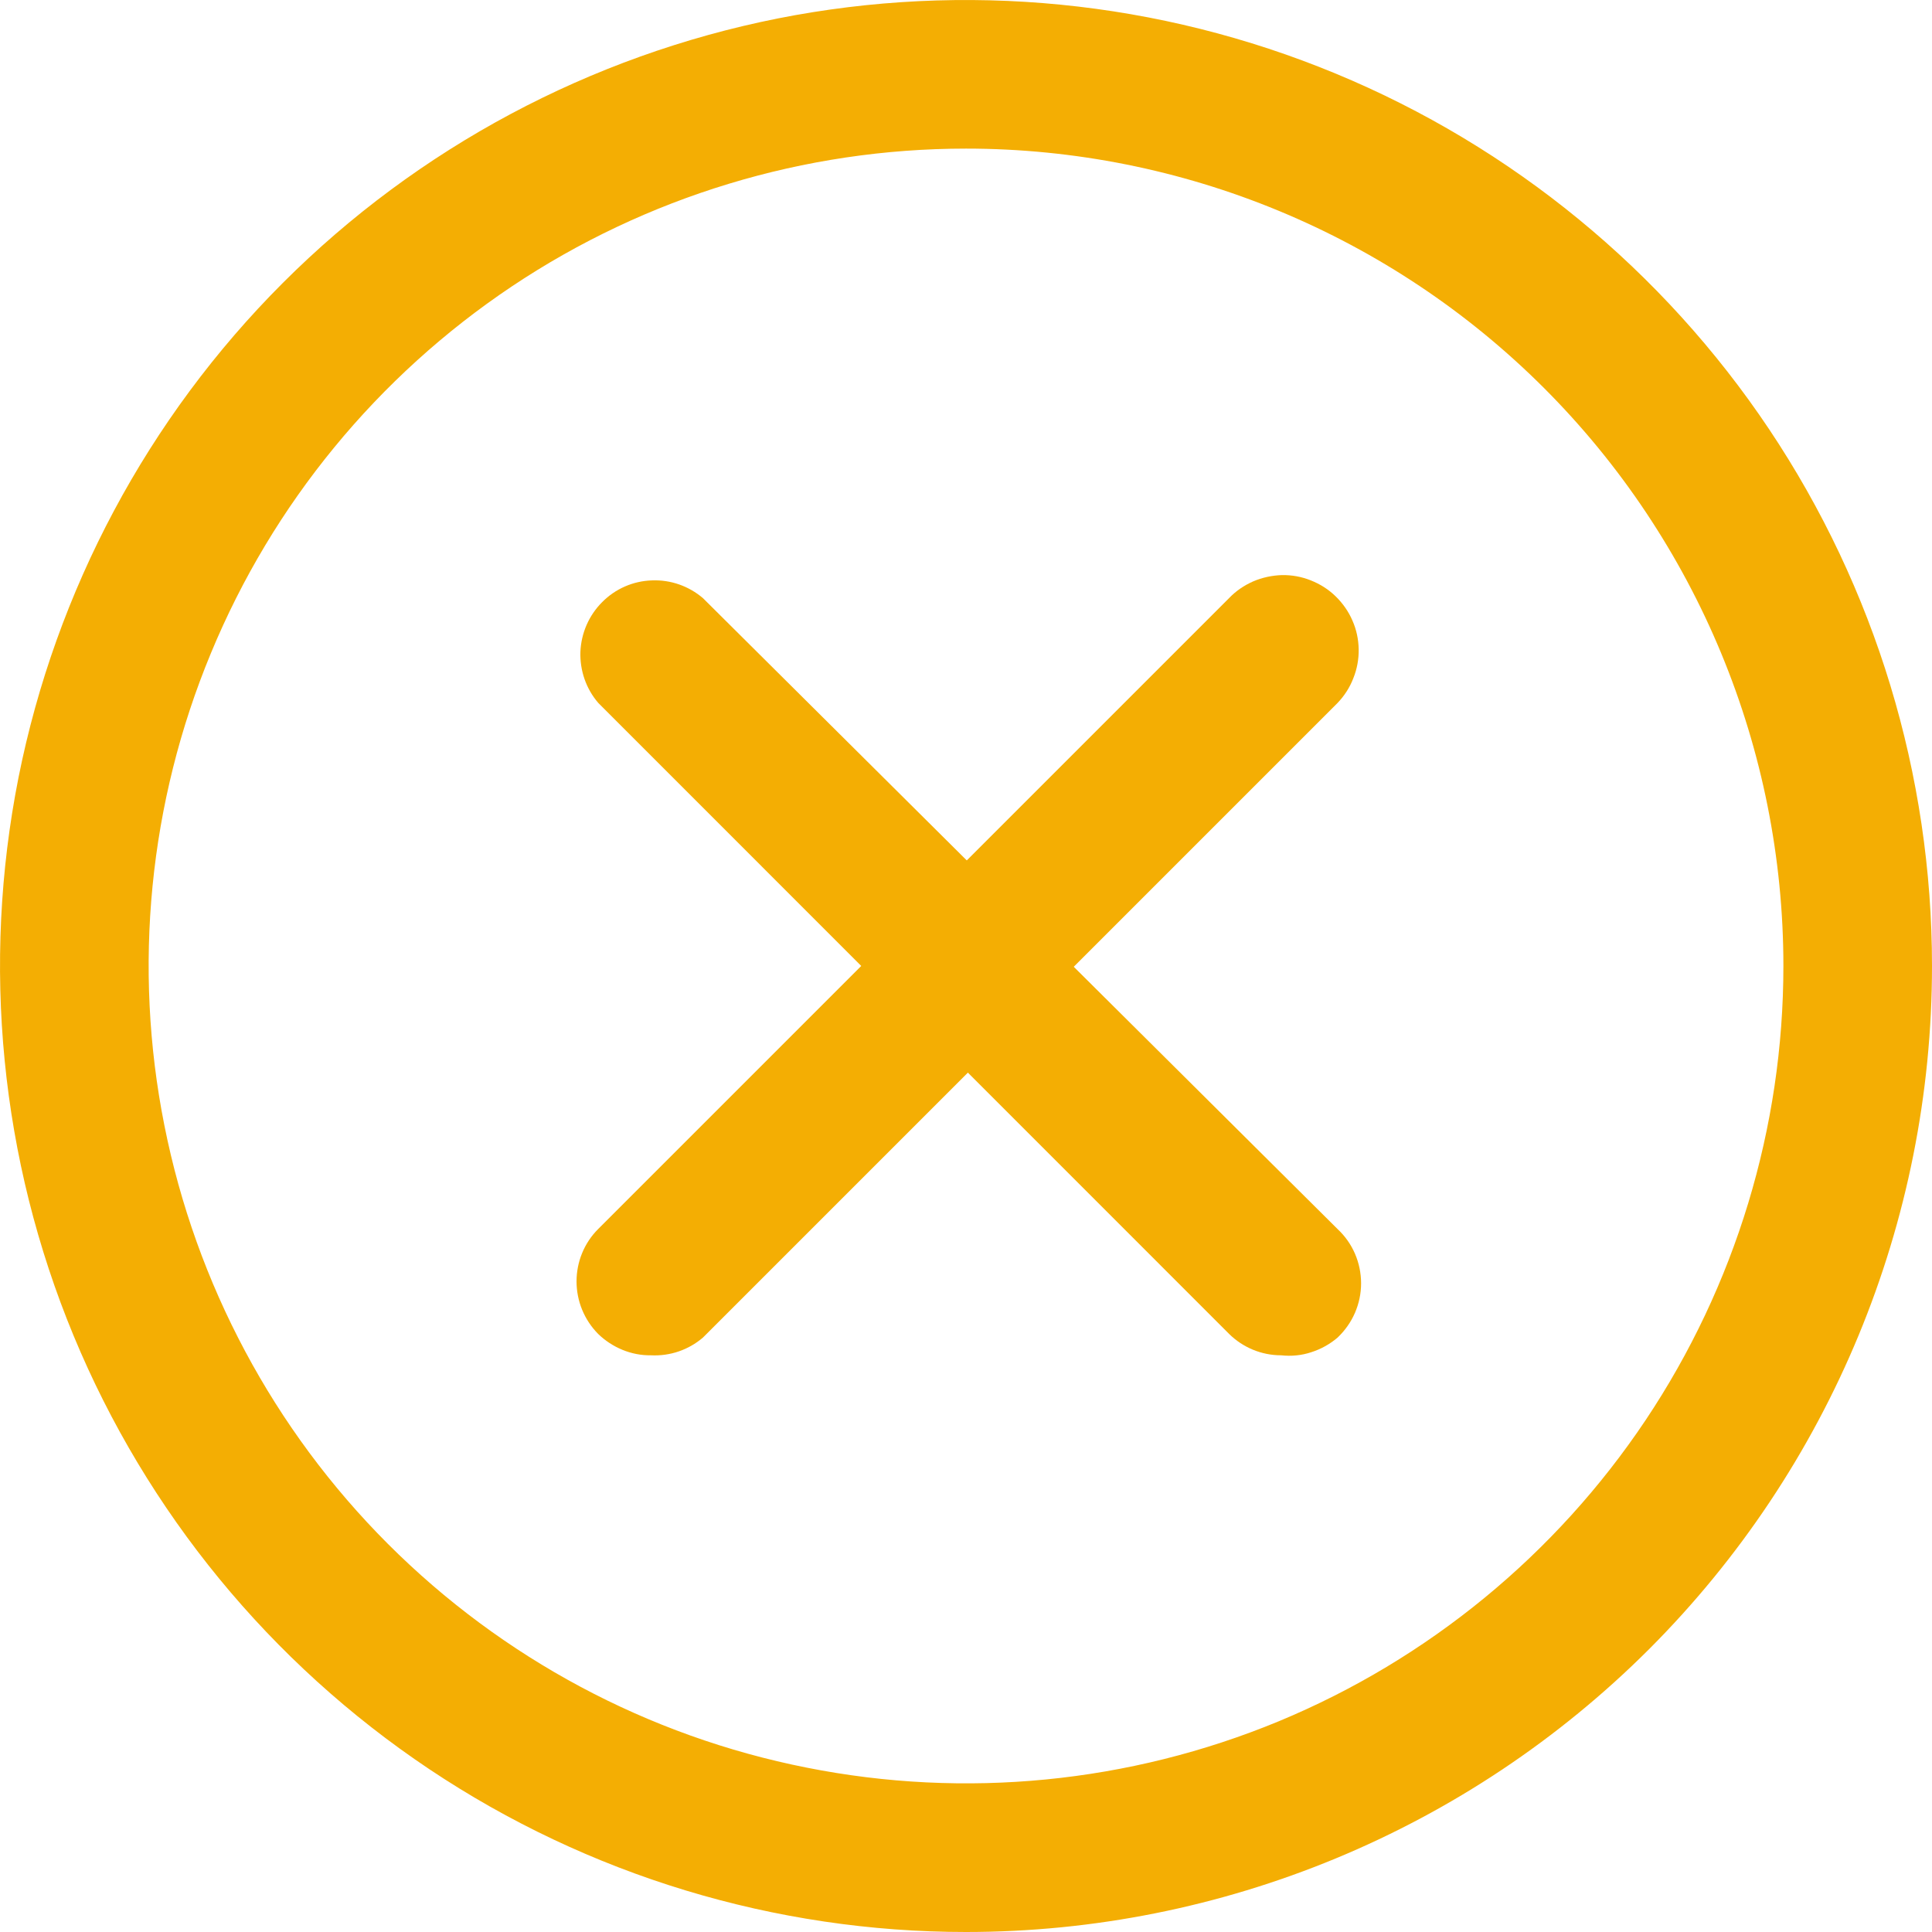
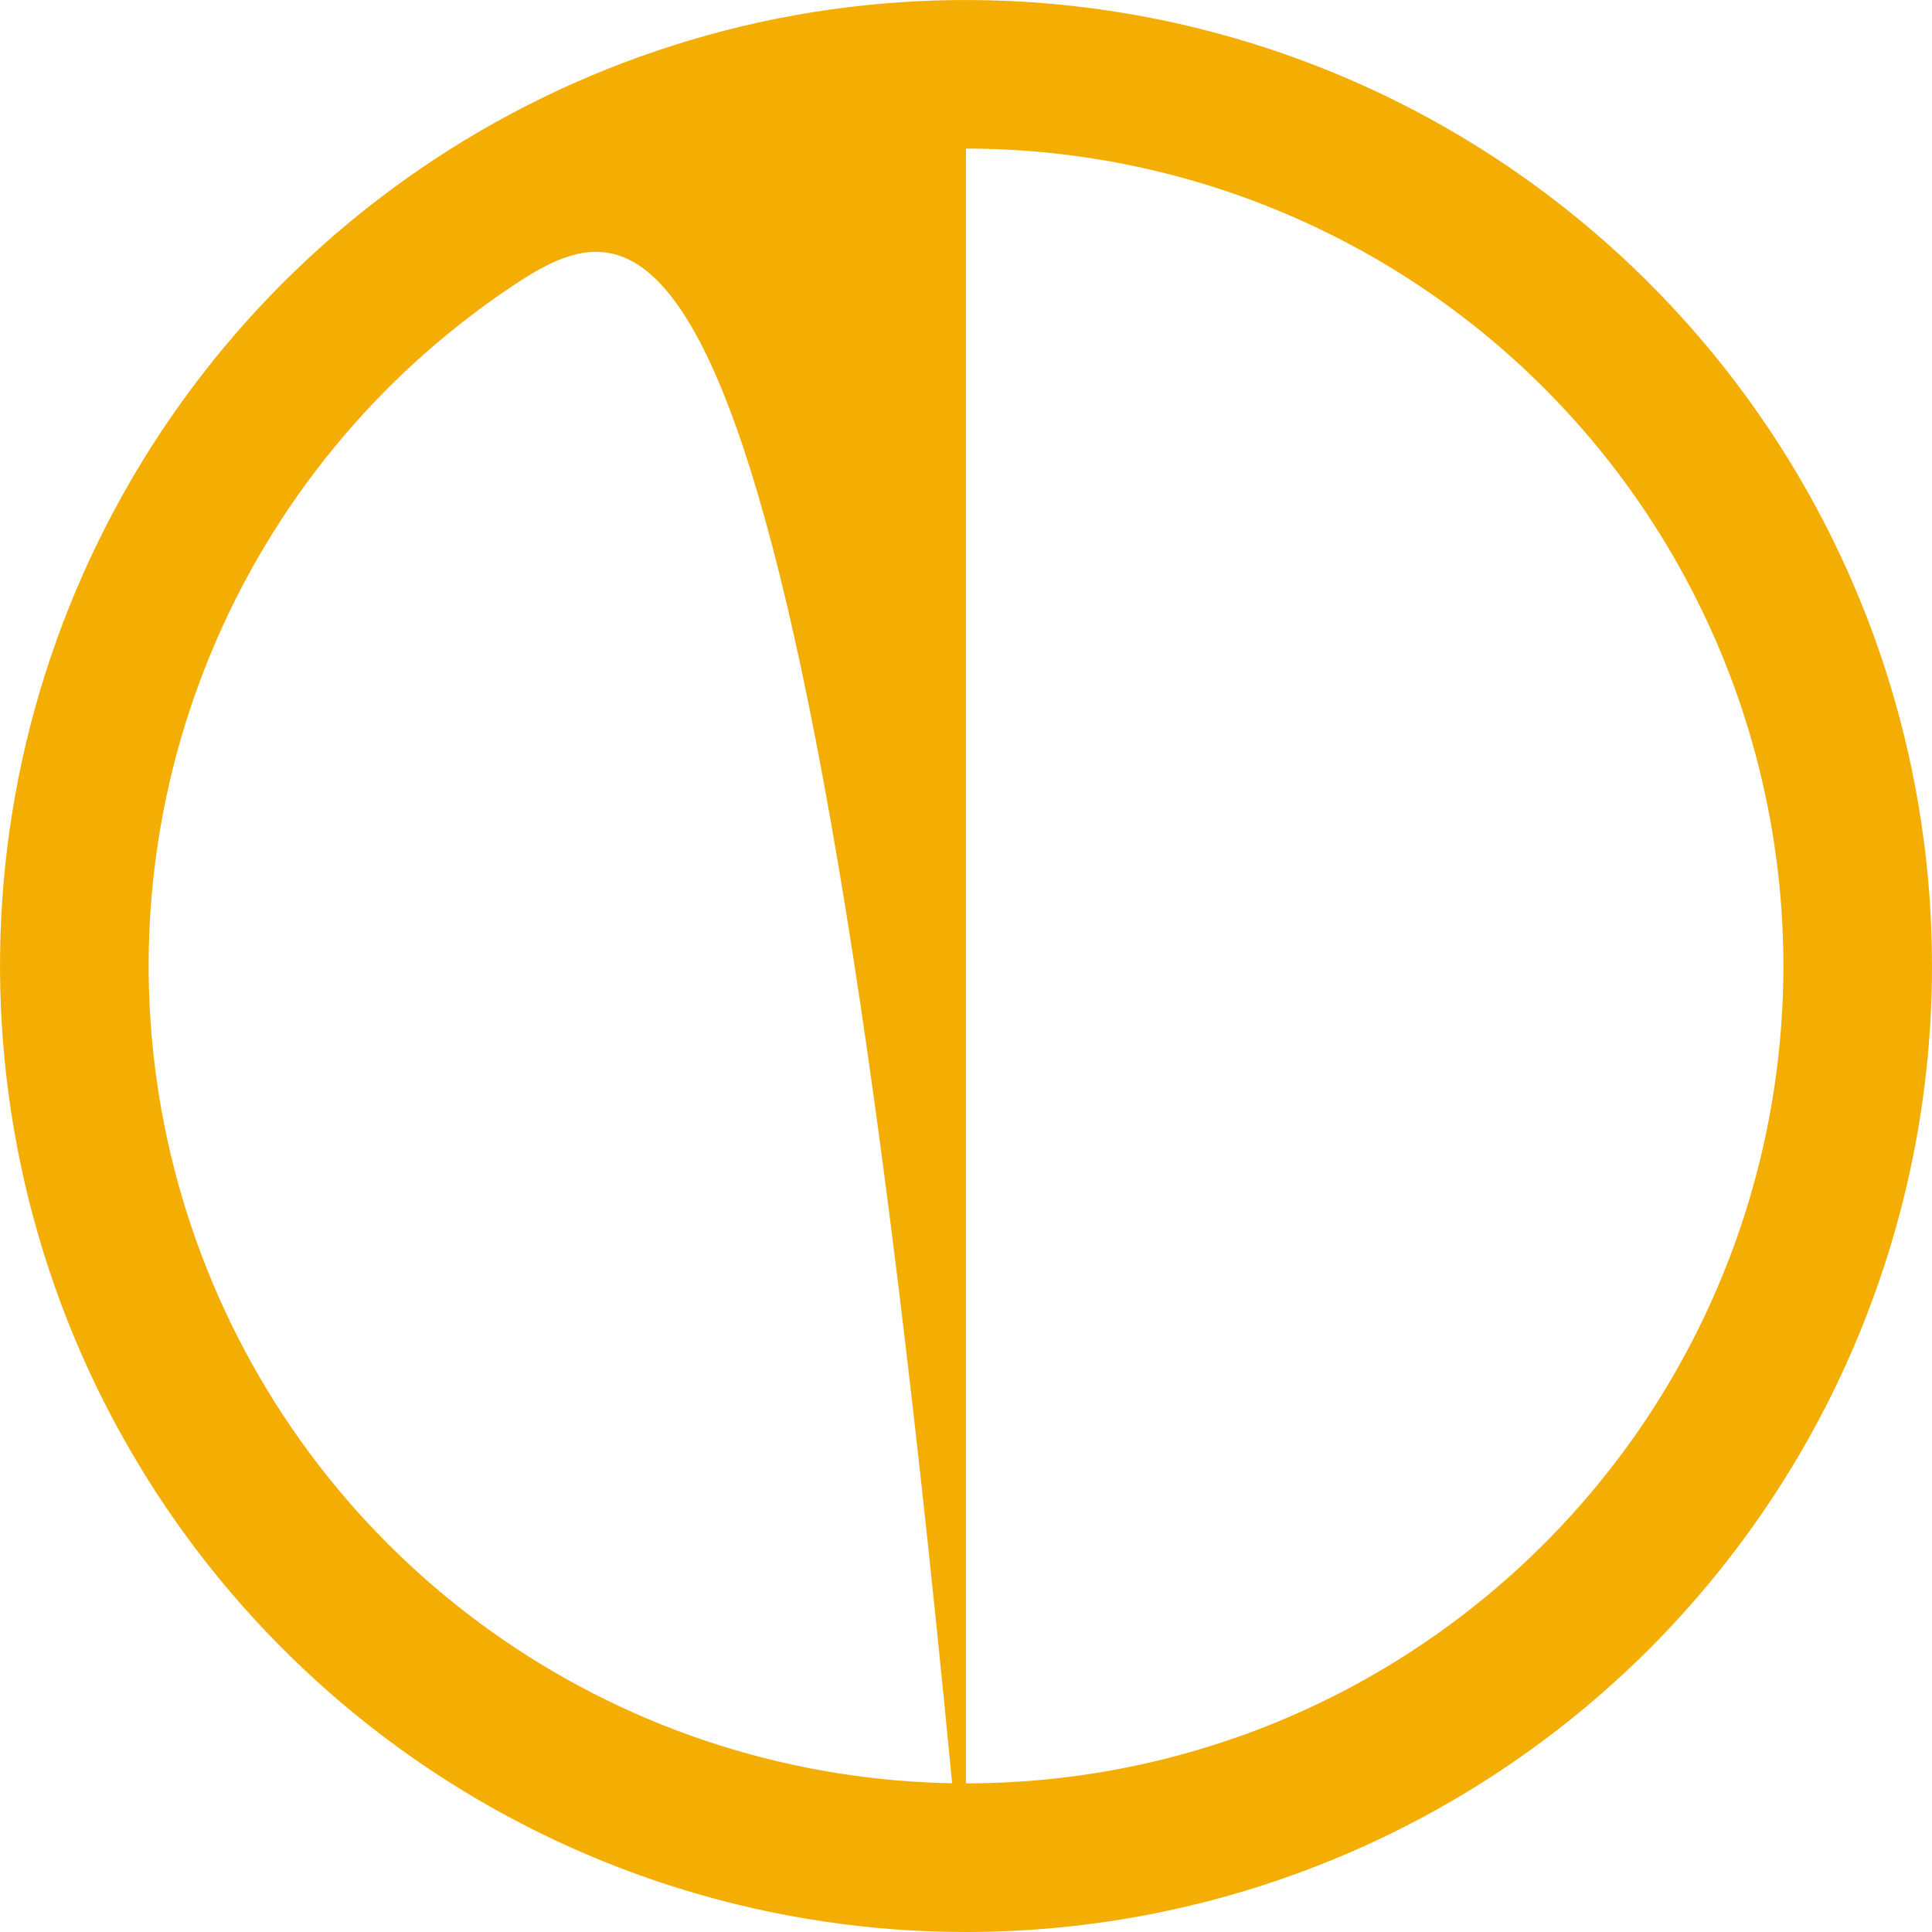
<svg xmlns="http://www.w3.org/2000/svg" width="12" height="12" viewBox="0 0 12 12" fill="none">
  <g id="Layer 2">
-     <path id="Vector" d="M6 12C4.813 12 3.653 11.648 2.667 10.989C1.68 10.329 0.911 9.392 0.457 8.296C0.003 7.2 -0.116 5.993 0.115 4.829C0.347 3.666 0.918 2.596 1.757 1.757C2.596 0.918 3.666 0.347 4.829 0.115C5.993 -0.116 7.2 0.003 8.296 0.457C9.392 0.911 10.329 1.68 10.989 2.667C11.648 3.653 12 4.813 12 6C12 7.591 11.368 9.117 10.243 10.243C9.117 11.368 7.591 12 6 12ZM6 0.923C4.996 0.923 4.014 1.221 3.179 1.779C2.345 2.337 1.694 3.129 1.31 4.057C0.925 4.985 0.825 6.006 1.021 6.99C1.217 7.975 1.7 8.88 2.41 9.59C3.12 10.3 4.025 10.784 5.01 10.979C5.994 11.175 7.015 11.075 7.943 10.691C8.871 10.306 9.663 9.655 10.221 8.821C10.779 7.986 11.077 7.004 11.077 6C11.077 4.654 10.542 3.362 9.59 2.41C8.638 1.458 7.346 0.923 6 0.923Z" fill="#F4AE03" />
-     <path id="Vector_2" d="M4.043 8.418C3.982 8.419 3.922 8.407 3.866 8.384C3.81 8.361 3.758 8.327 3.715 8.285C3.629 8.198 3.581 8.081 3.581 7.959C3.581 7.837 3.629 7.72 3.715 7.634L7.634 3.715C7.676 3.671 7.727 3.636 7.784 3.611C7.84 3.587 7.901 3.574 7.962 3.572C8.024 3.571 8.085 3.582 8.142 3.605C8.2 3.628 8.252 3.661 8.296 3.704C8.34 3.747 8.376 3.798 8.4 3.854C8.425 3.91 8.438 3.971 8.439 4.033C8.44 4.094 8.429 4.155 8.406 4.212C8.384 4.27 8.35 4.322 8.308 4.366L4.366 8.308C4.276 8.385 4.161 8.424 4.043 8.418Z" fill="#F4AE03" />
-     <path id="Vector_3" d="M7.957 8.418C7.836 8.418 7.72 8.37 7.634 8.285L3.716 4.366C3.64 4.278 3.601 4.164 3.605 4.048C3.61 3.932 3.658 3.822 3.74 3.74C3.822 3.657 3.932 3.609 4.048 3.605C4.165 3.6 4.278 3.64 4.366 3.715L8.308 7.634C8.354 7.677 8.391 7.729 8.416 7.787C8.441 7.845 8.454 7.908 8.454 7.971C8.454 8.034 8.441 8.096 8.416 8.154C8.391 8.212 8.354 8.264 8.308 8.308C8.26 8.349 8.204 8.38 8.144 8.399C8.084 8.419 8.02 8.425 7.957 8.418Z" fill="#F4AE03" />
+     <path id="Vector" d="M6 12C4.813 12 3.653 11.648 2.667 10.989C1.68 10.329 0.911 9.392 0.457 8.296C0.003 7.2 -0.116 5.993 0.115 4.829C0.347 3.666 0.918 2.596 1.757 1.757C2.596 0.918 3.666 0.347 4.829 0.115C5.993 -0.116 7.2 0.003 8.296 0.457C9.392 0.911 10.329 1.68 10.989 2.667C11.648 3.653 12 4.813 12 6C12 7.591 11.368 9.117 10.243 10.243C9.117 11.368 7.591 12 6 12ZC4.996 0.923 4.014 1.221 3.179 1.779C2.345 2.337 1.694 3.129 1.31 4.057C0.925 4.985 0.825 6.006 1.021 6.99C1.217 7.975 1.7 8.88 2.41 9.59C3.12 10.3 4.025 10.784 5.01 10.979C5.994 11.175 7.015 11.075 7.943 10.691C8.871 10.306 9.663 9.655 10.221 8.821C10.779 7.986 11.077 7.004 11.077 6C11.077 4.654 10.542 3.362 9.59 2.41C8.638 1.458 7.346 0.923 6 0.923Z" fill="#F4AE03" />
  </g>
</svg>